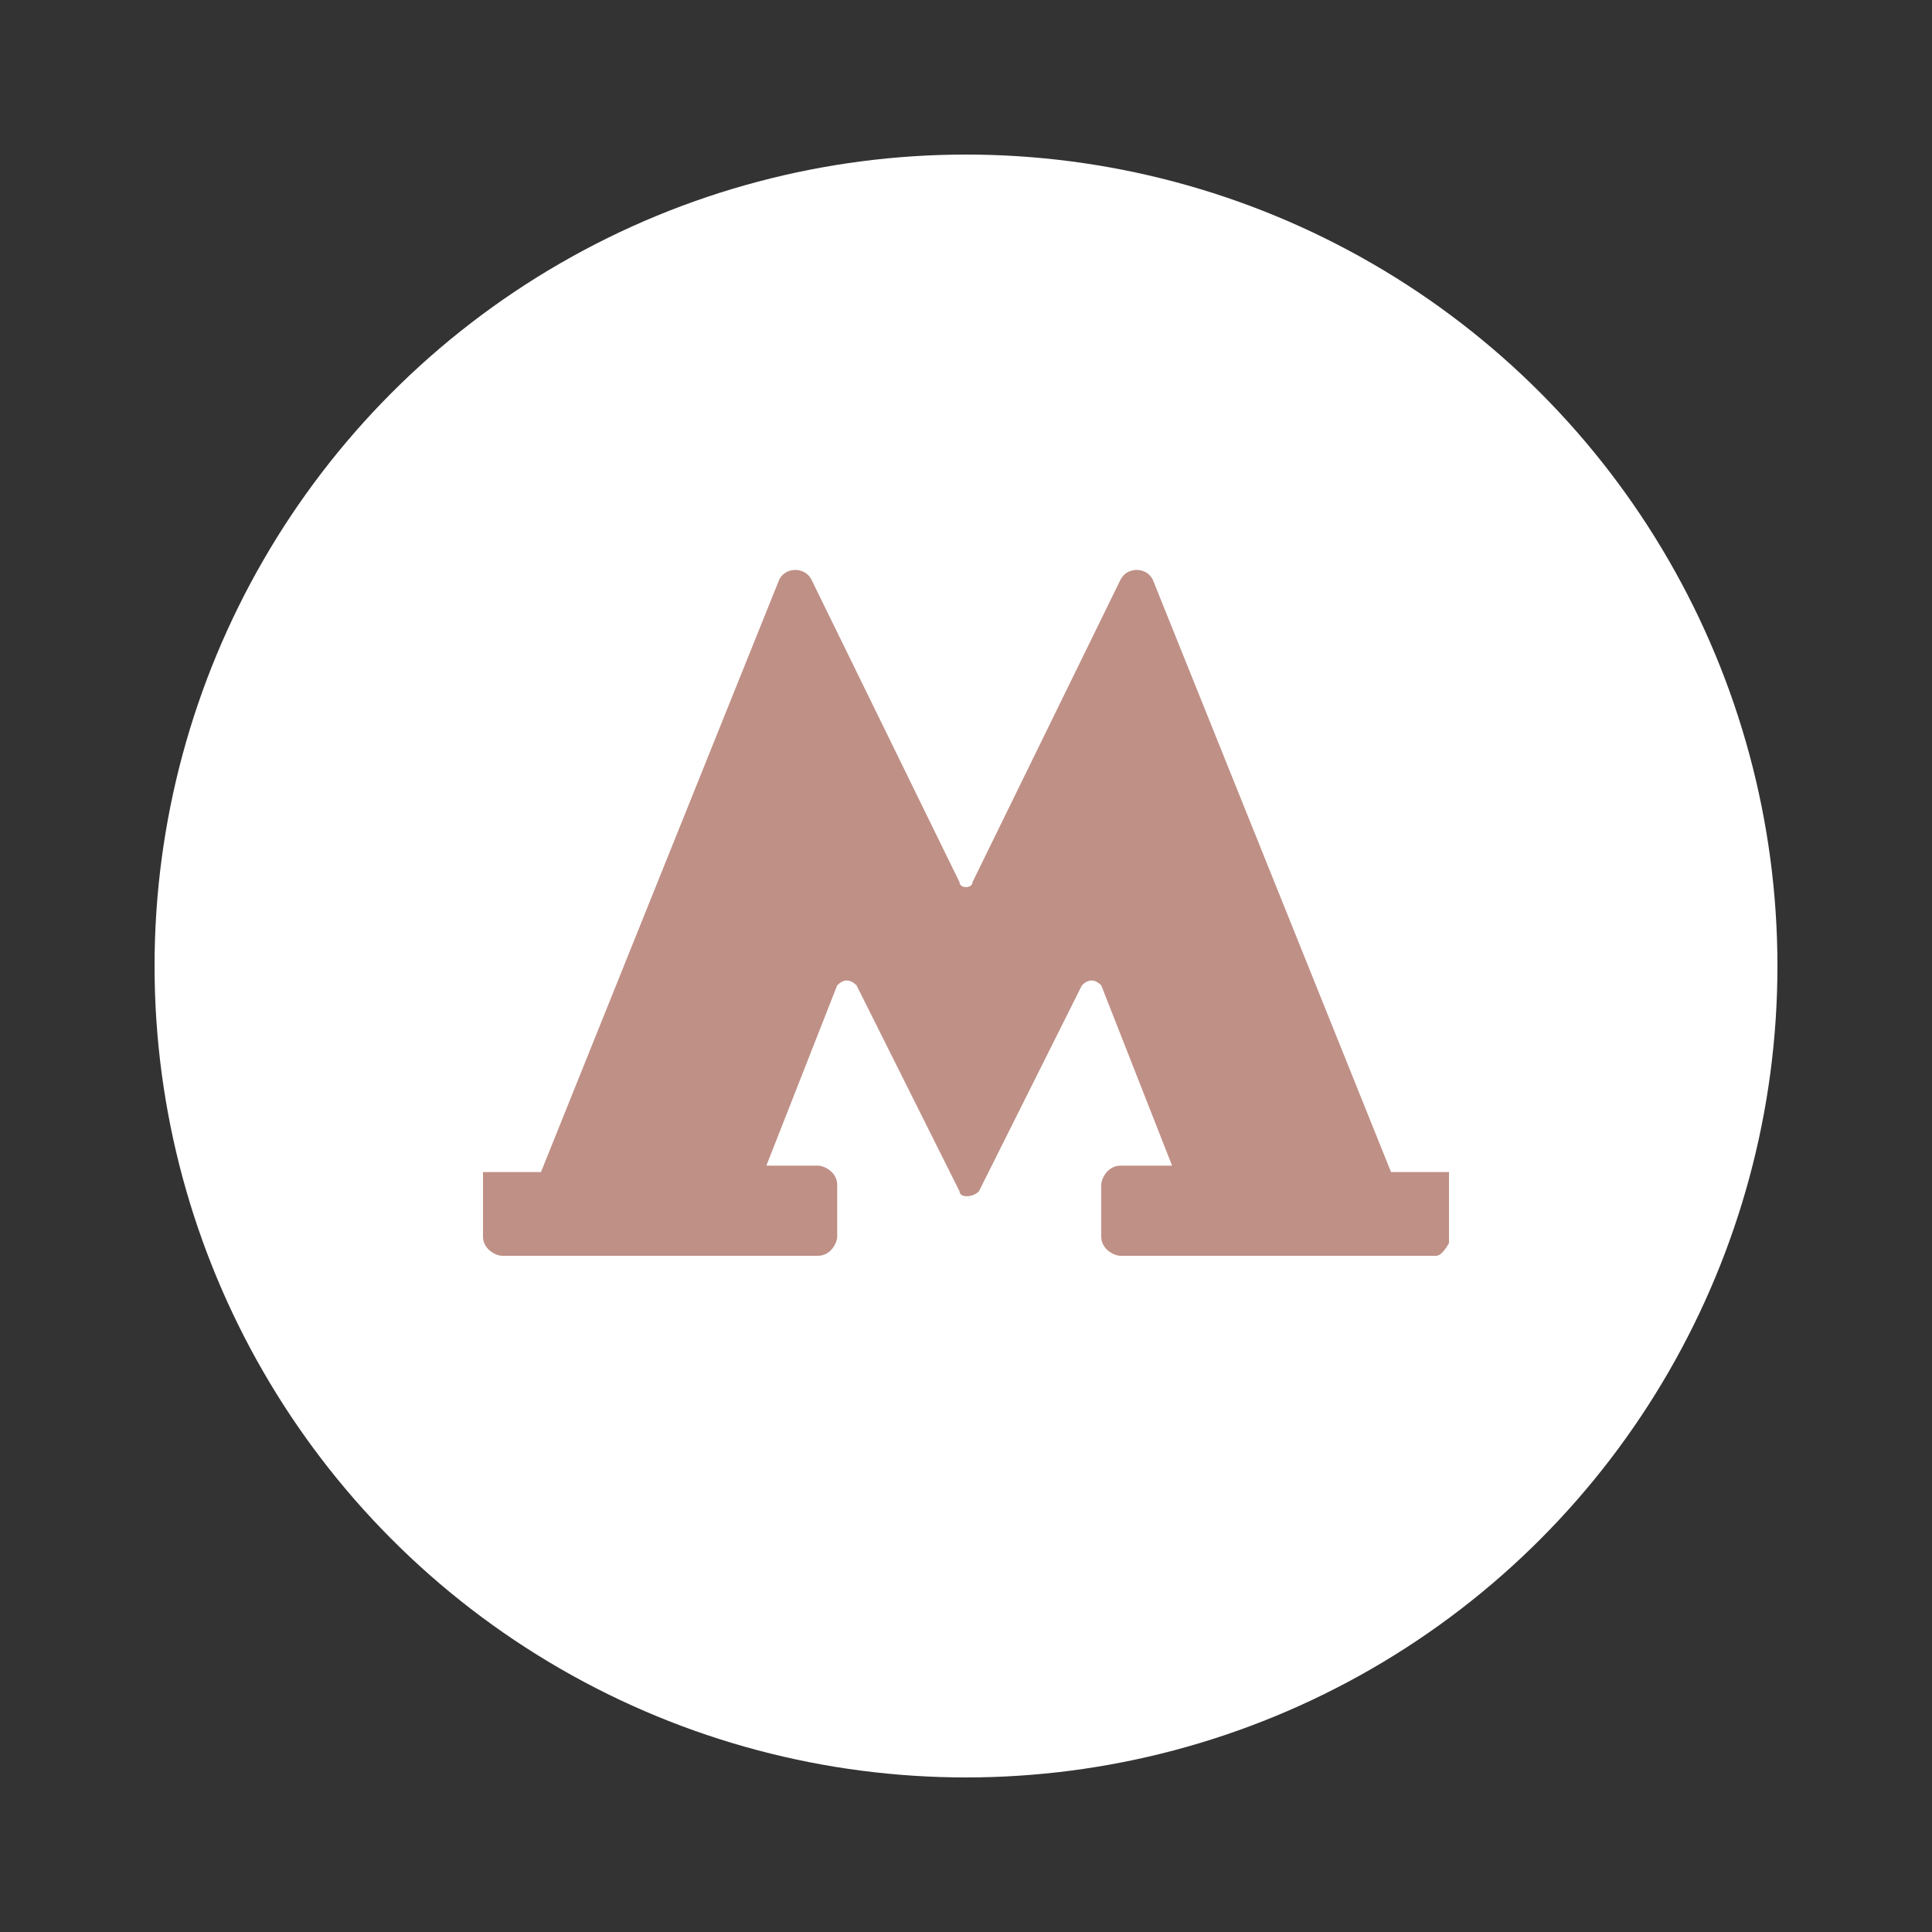
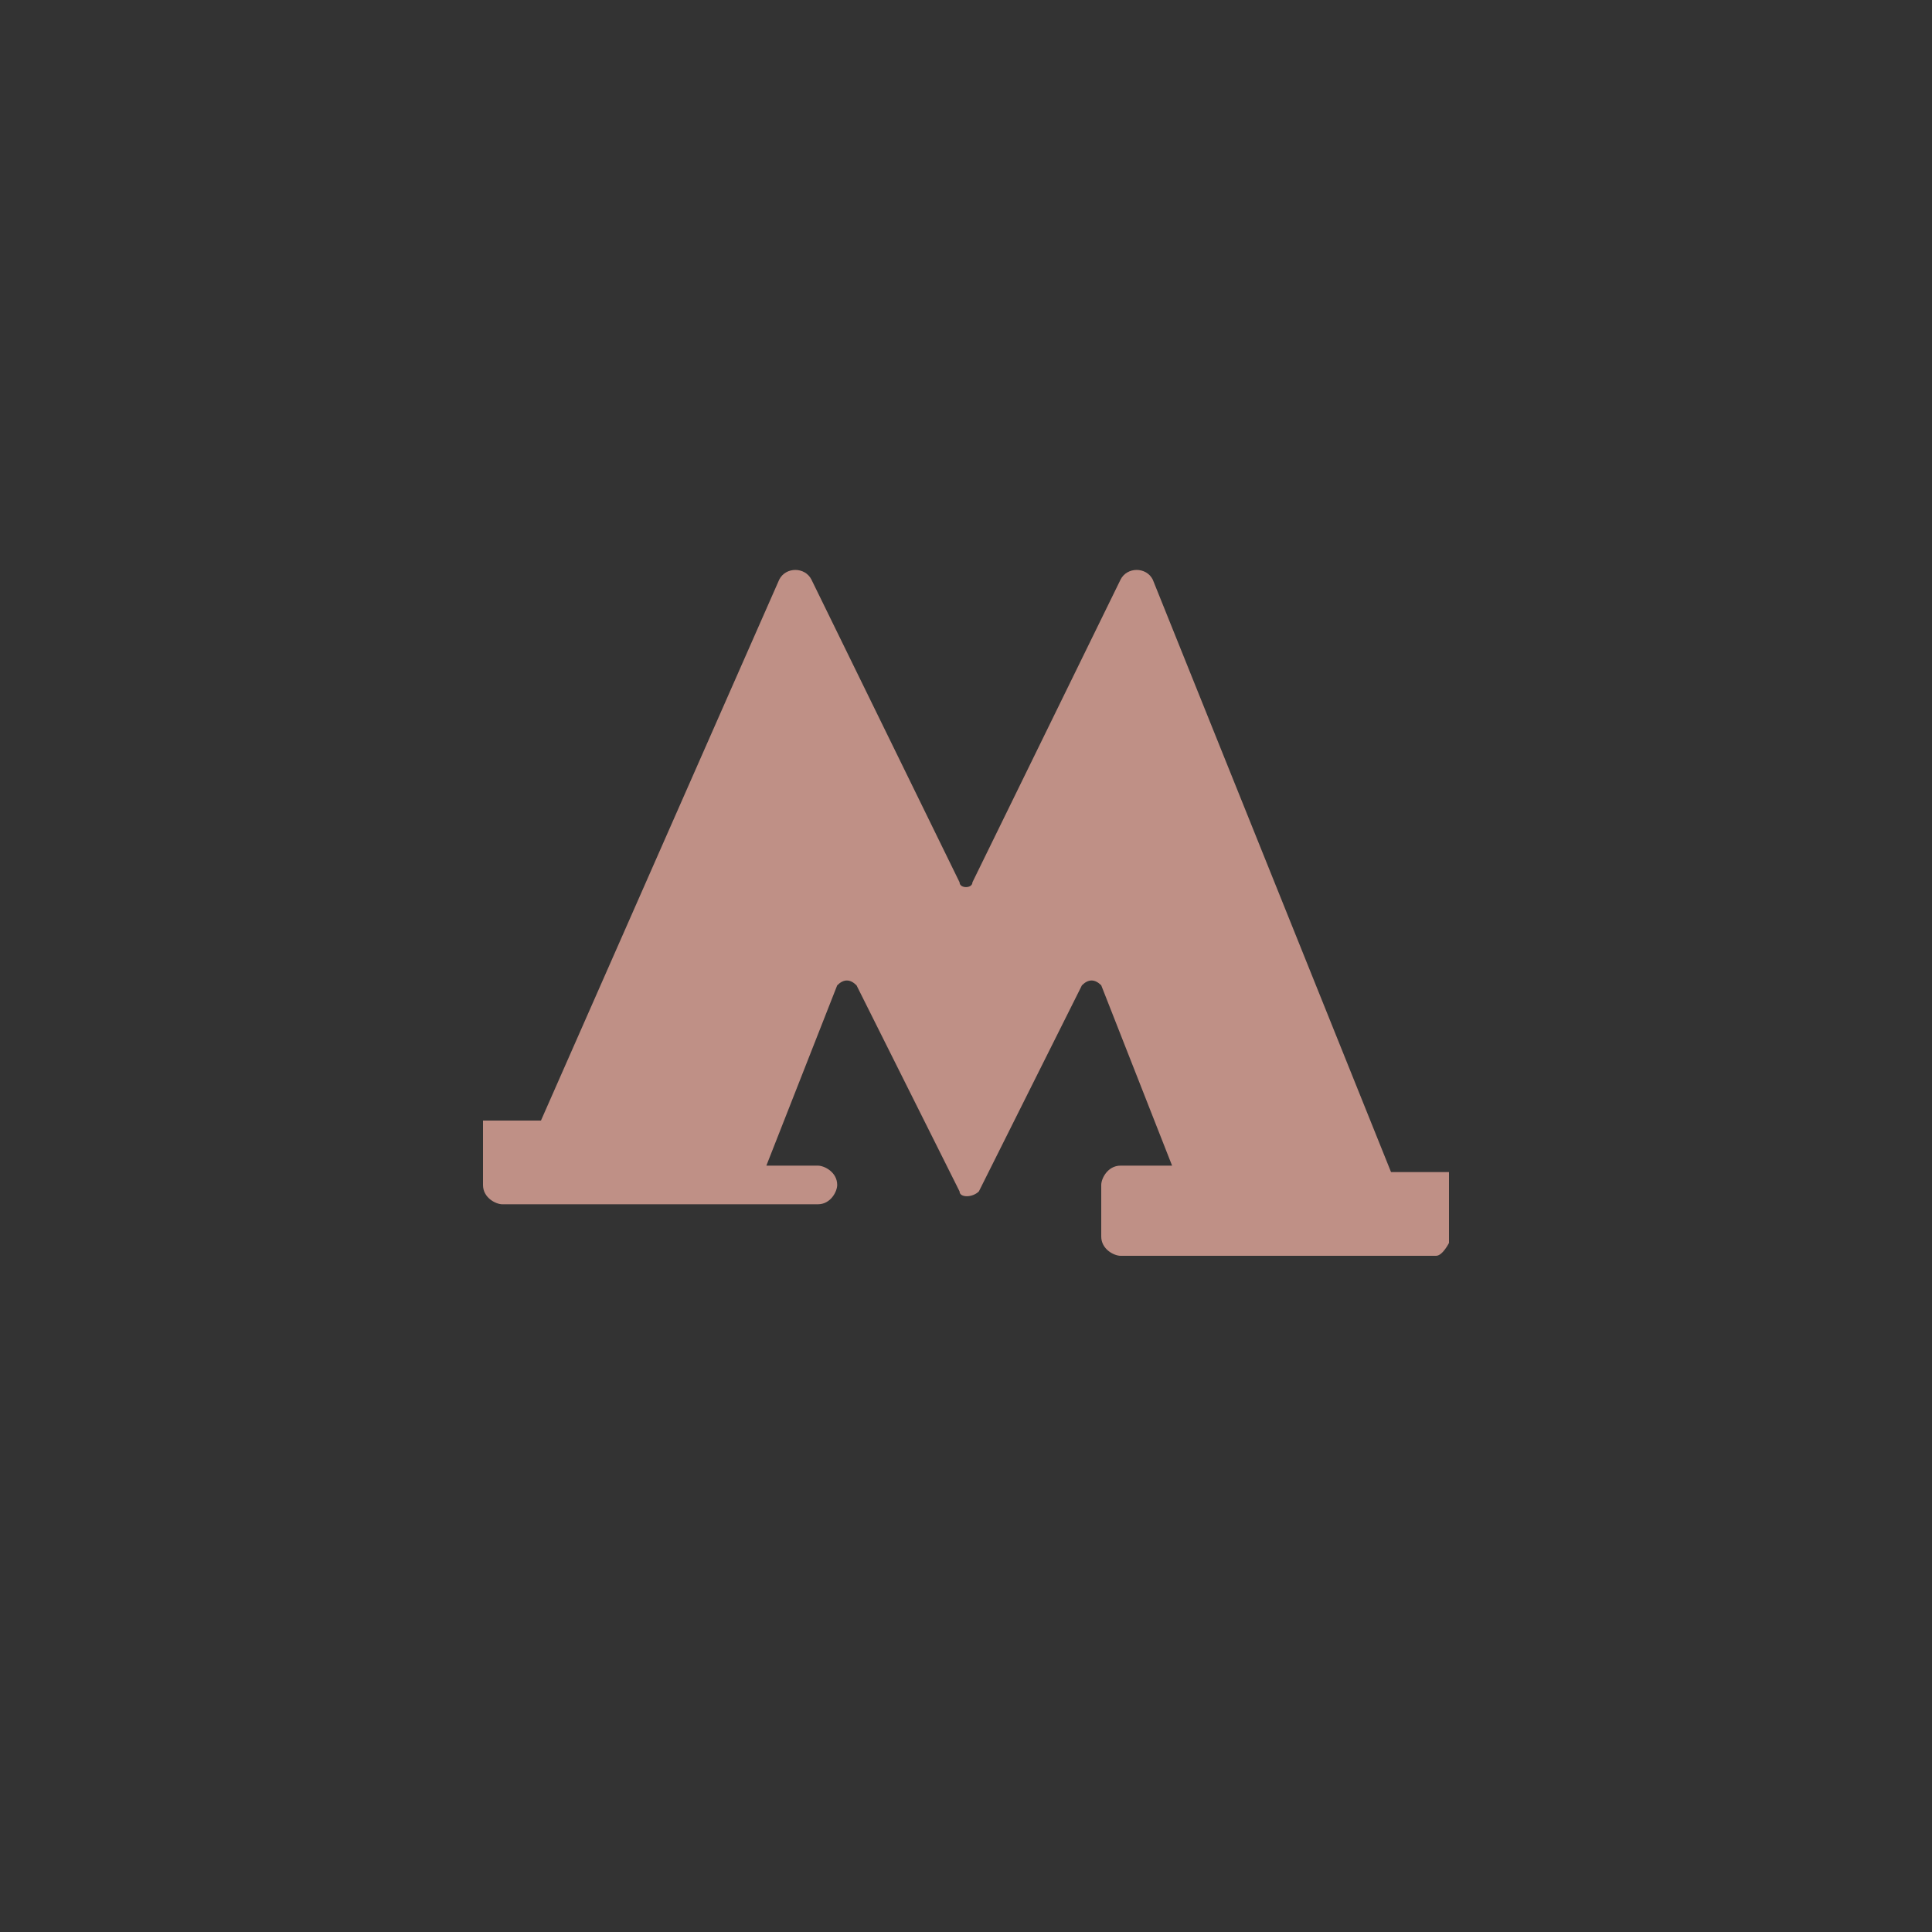
<svg xmlns="http://www.w3.org/2000/svg" version="1.1" id="Слой_1" x="0px" y="0px" viewBox="0 0 30 30" style="enable-background:new 0 0 30 30;" xml:space="preserve">
  <rect x="0" y="0" width="30" height="30" fill="#333333" stroke="none" />
  <style type="text/css"> .st0{fill:#FFFFFF;} .st1{fill:#BF9086;} </style>
  <g>
-     <circle class="st0" cx="15" cy="15" r="12.6" />
    <g>
-       <path class="st1" d="M22.3,19.5h-4.9c-0.1,0-0.3-0.1-0.3-0.3v-0.8c0-0.1,0.1-0.3,0.3-0.3h0.8l-1.1-2.8c-0.1-0.1-0.2-0.1-0.3,0 l-1.6,3.2c-0.1,0.1-0.3,0.1-0.3,0l-1.6-3.2c-0.1-0.1-0.2-0.1-0.3,0l-1.1,2.8h0.8c0.1,0,0.3,0.1,0.3,0.3v0.8c0,0.1-0.1,0.3-0.3,0.3 H7.8c-0.1,0-0.3-0.1-0.3-0.3v-1h0.9L12.1,9c0.1-0.2,0.4-0.2,0.5,0l2.3,4.7c0,0.1,0.2,0.1,0.2,0L17.4,9c0.1-0.2,0.4-0.2,0.5,0 l3.7,9.2h0.9v1.1C22.5,19.3,22.4,19.5,22.3,19.5z" />
+       <path class="st1" d="M22.3,19.5h-4.9c-0.1,0-0.3-0.1-0.3-0.3v-0.8c0-0.1,0.1-0.3,0.3-0.3h0.8l-1.1-2.8c-0.1-0.1-0.2-0.1-0.3,0 l-1.6,3.2c-0.1,0.1-0.3,0.1-0.3,0l-1.6-3.2c-0.1-0.1-0.2-0.1-0.3,0l-1.1,2.8h0.8c0.1,0,0.3,0.1,0.3,0.3c0,0.1-0.1,0.3-0.3,0.3 H7.8c-0.1,0-0.3-0.1-0.3-0.3v-1h0.9L12.1,9c0.1-0.2,0.4-0.2,0.5,0l2.3,4.7c0,0.1,0.2,0.1,0.2,0L17.4,9c0.1-0.2,0.4-0.2,0.5,0 l3.7,9.2h0.9v1.1C22.5,19.3,22.4,19.5,22.3,19.5z" />
    </g>
  </g>
</svg>